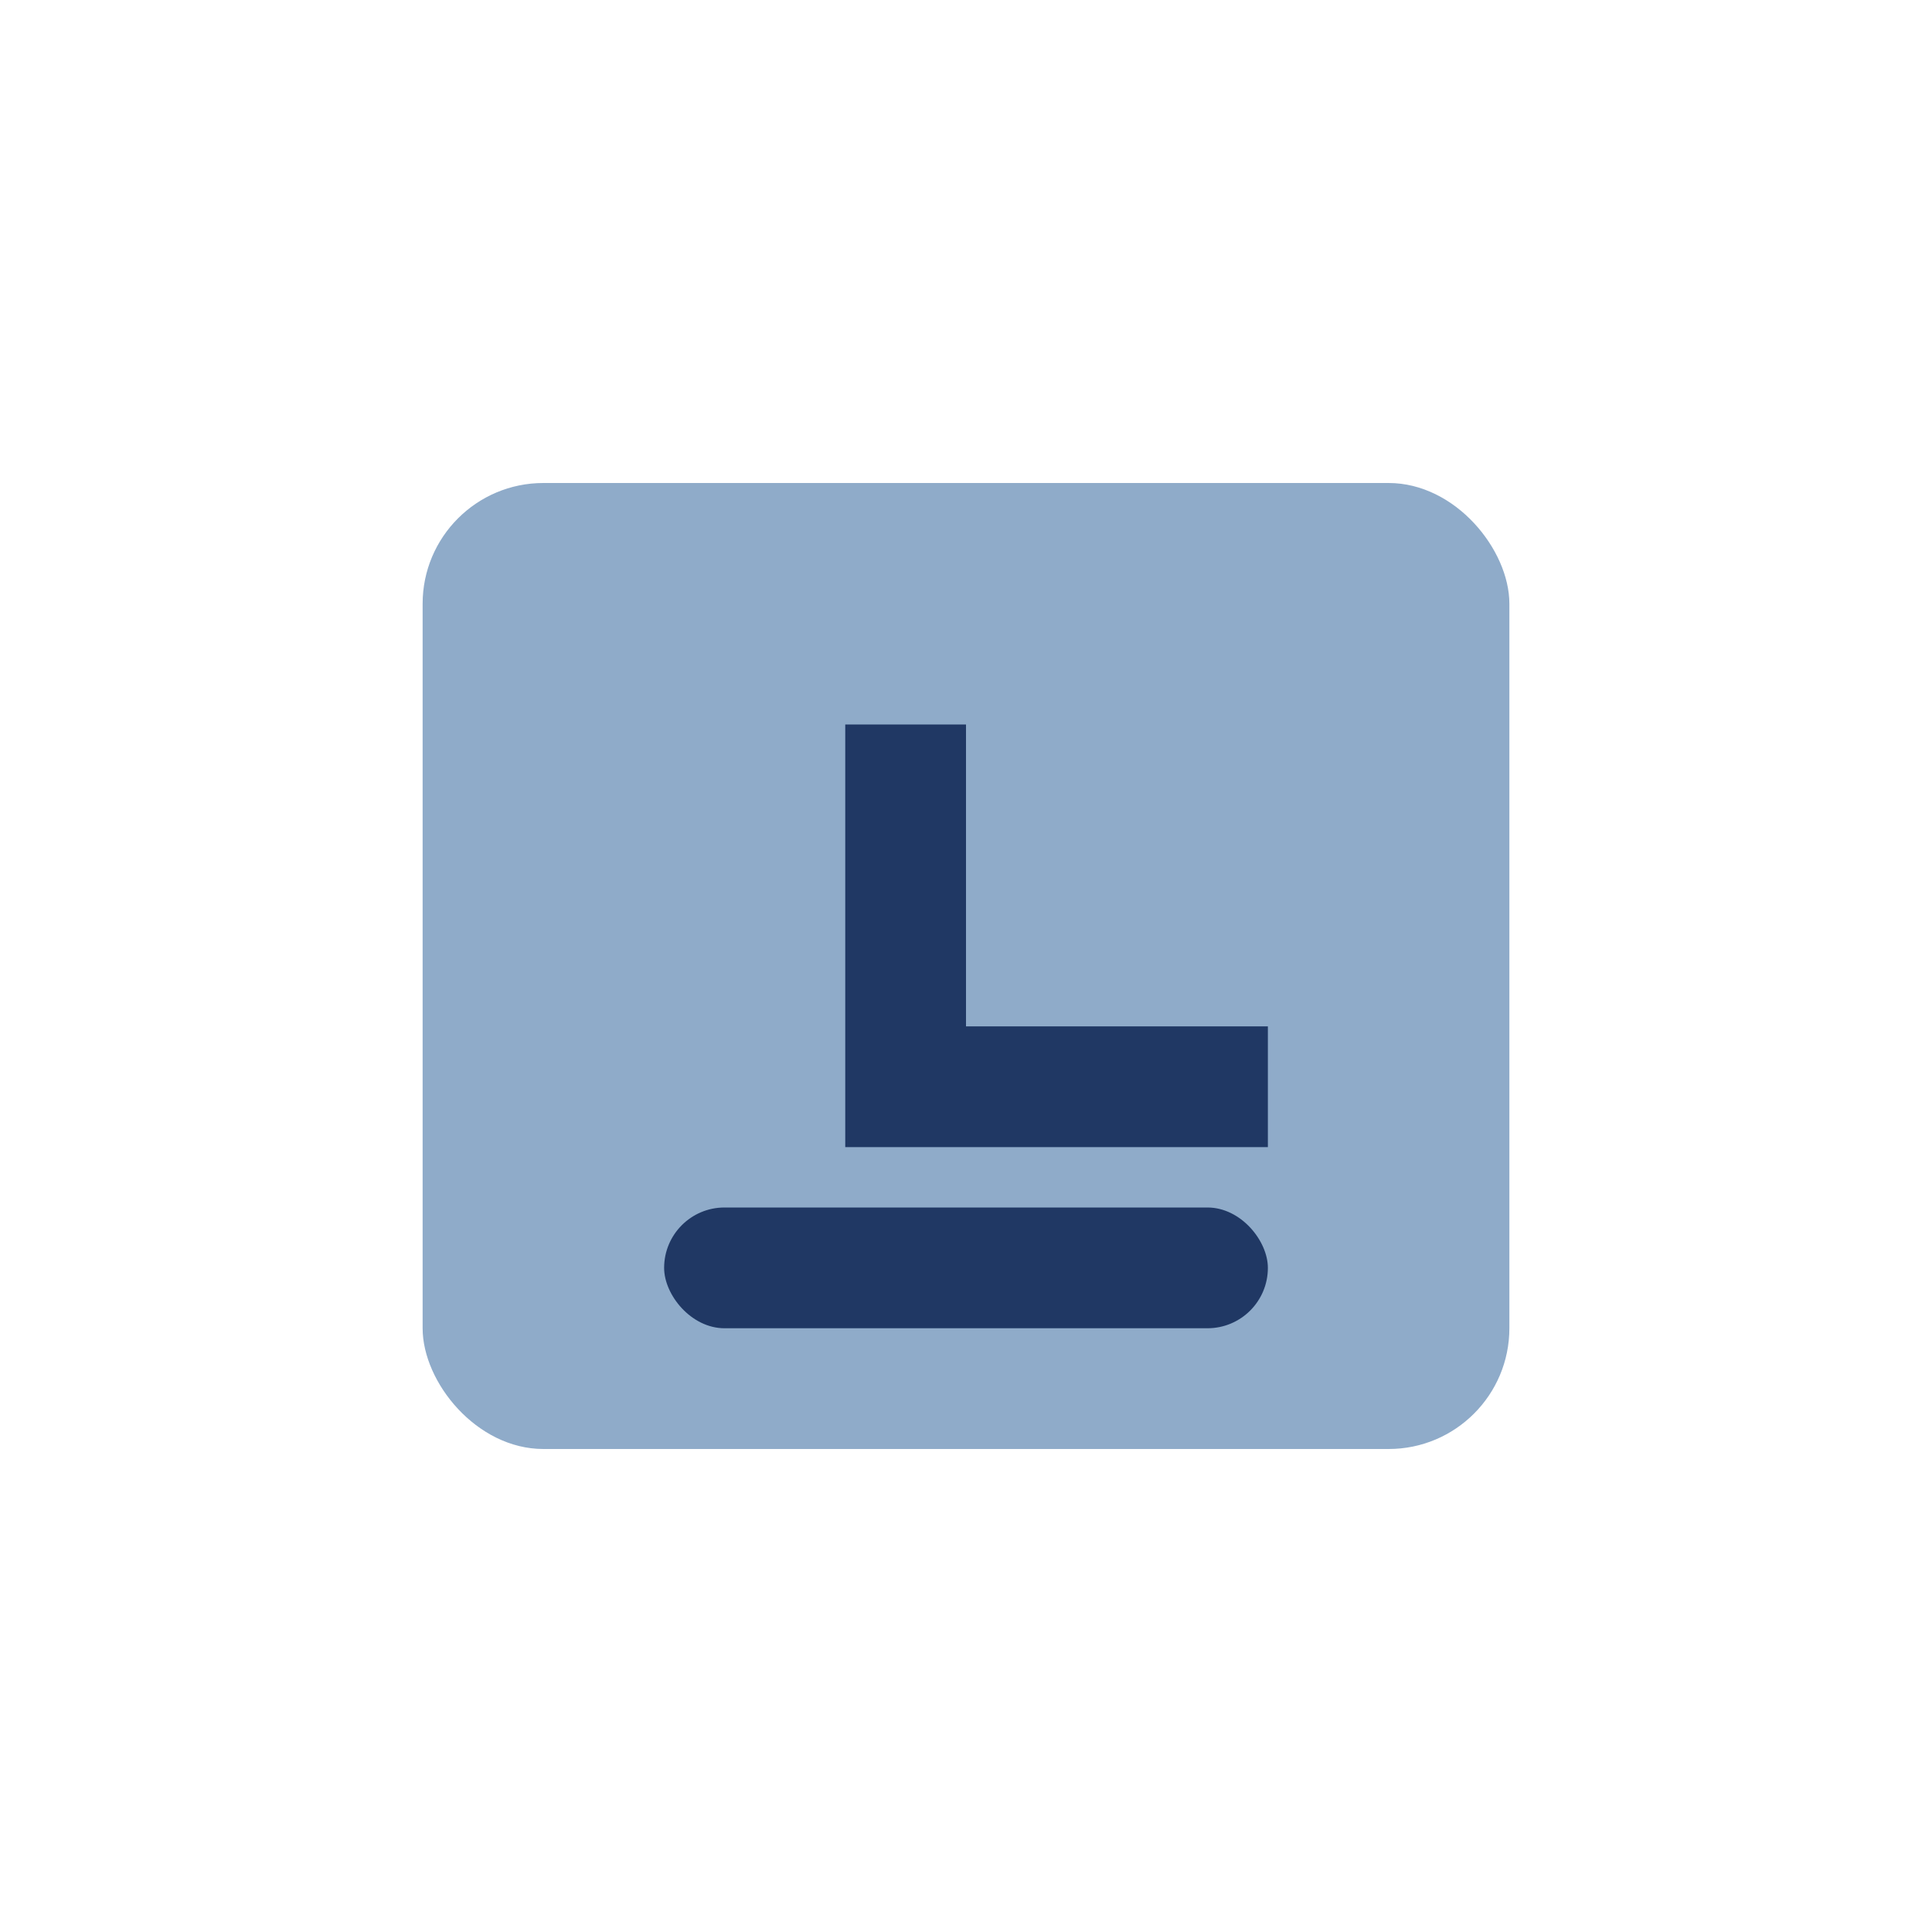
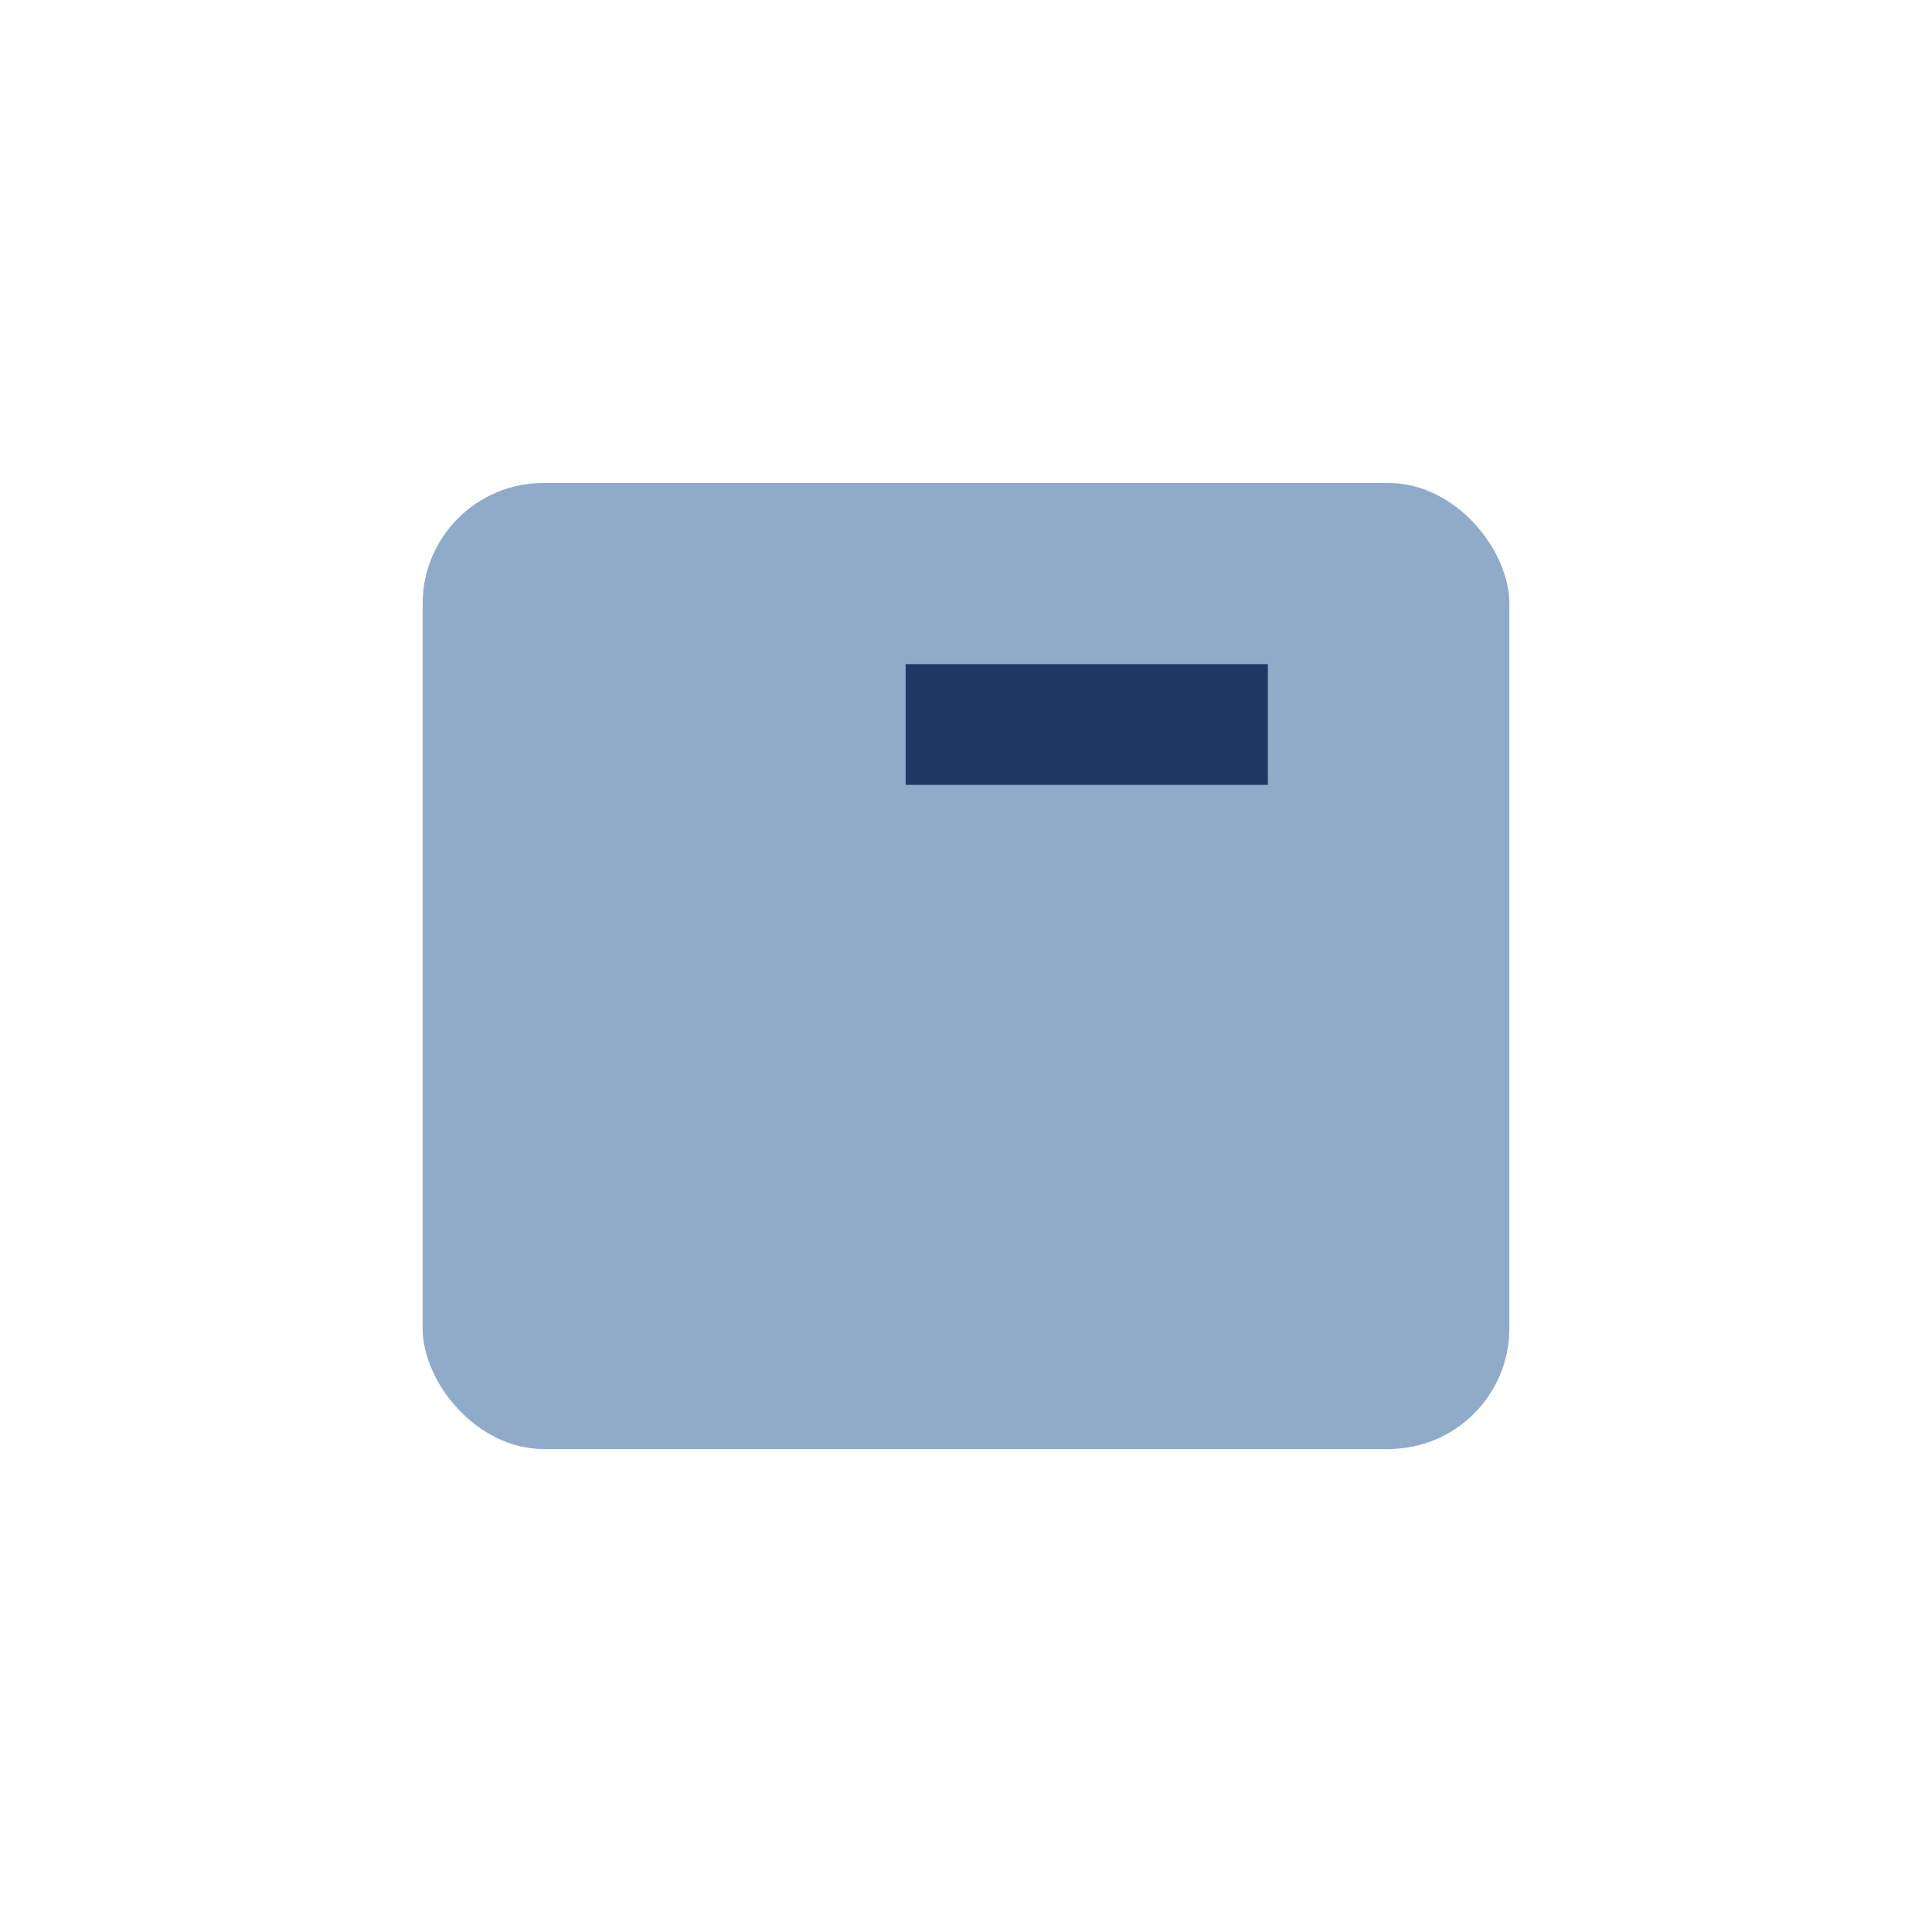
<svg xmlns="http://www.w3.org/2000/svg" width="32" height="32" viewBox="0 0 32 32">
  <rect x="7" y="8" width="18" height="16" rx="2" fill="#8FABC9" />
-   <path d="M15 12v6h6" stroke="#203864" stroke-width="2" fill="none" />
-   <rect x="11" y="20" width="10" height="2" rx="1" fill="#203864" />
+   <path d="M15 12h6" stroke="#203864" stroke-width="2" fill="none" />
</svg>